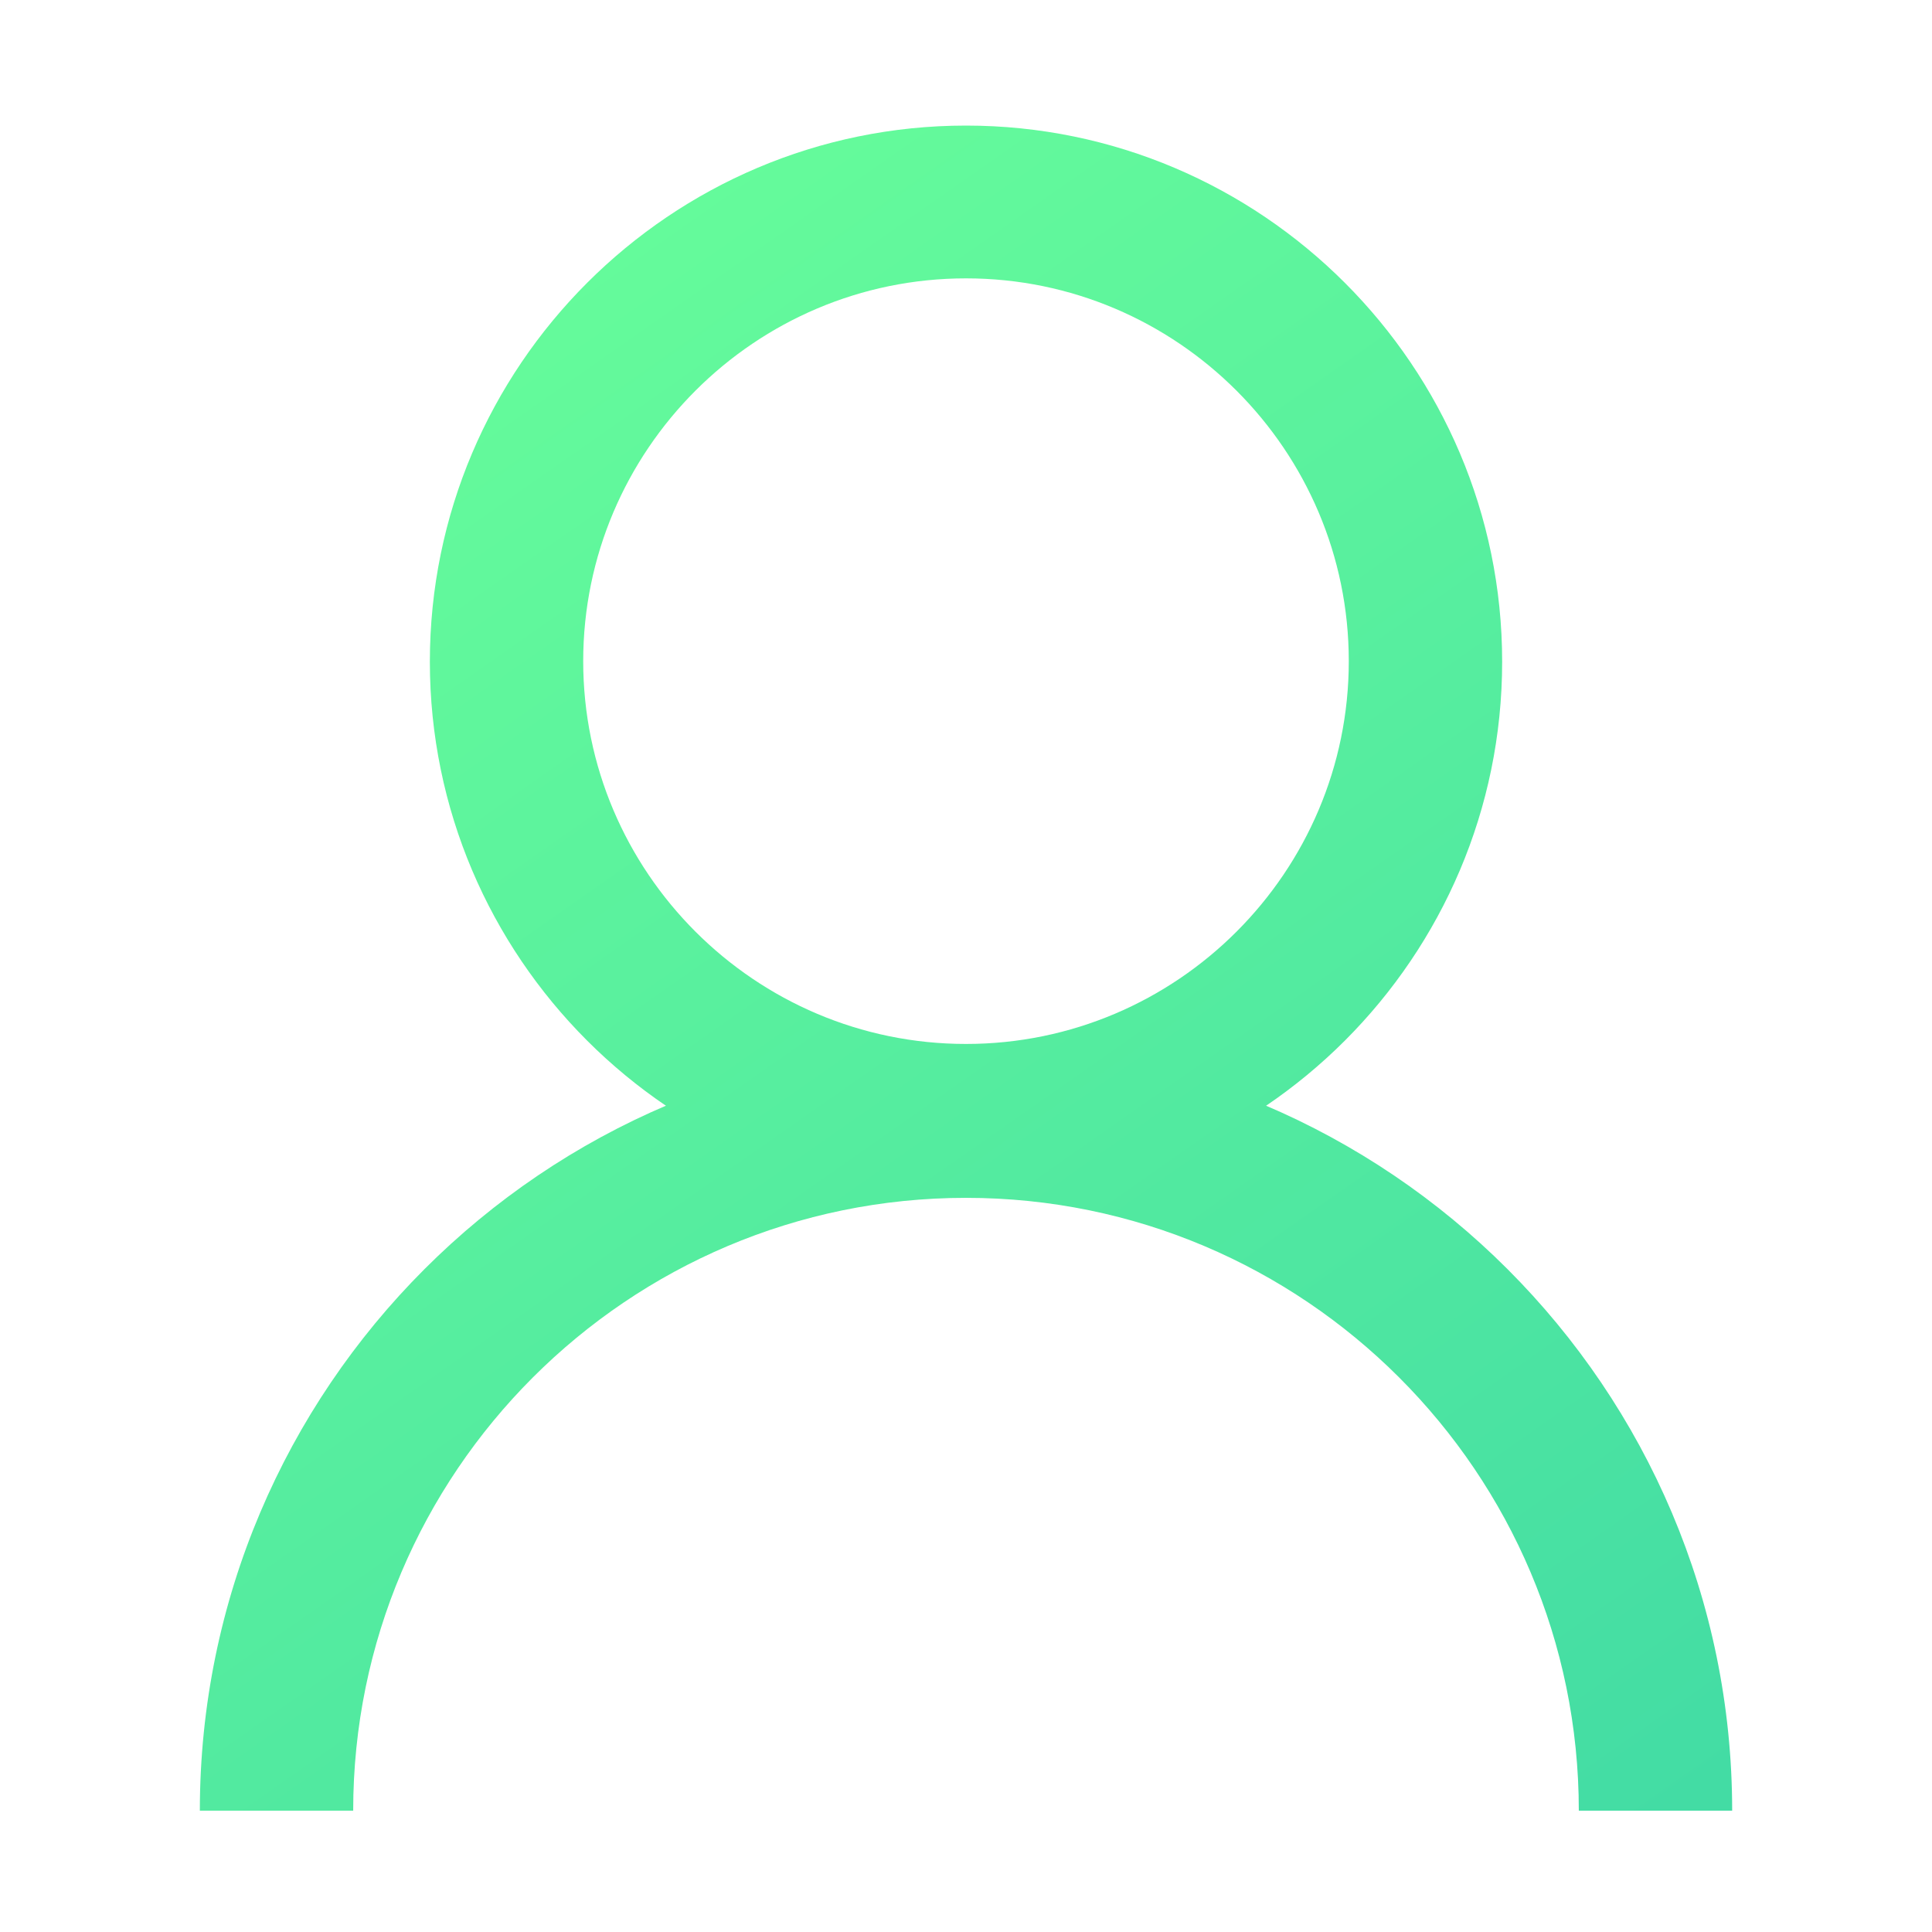
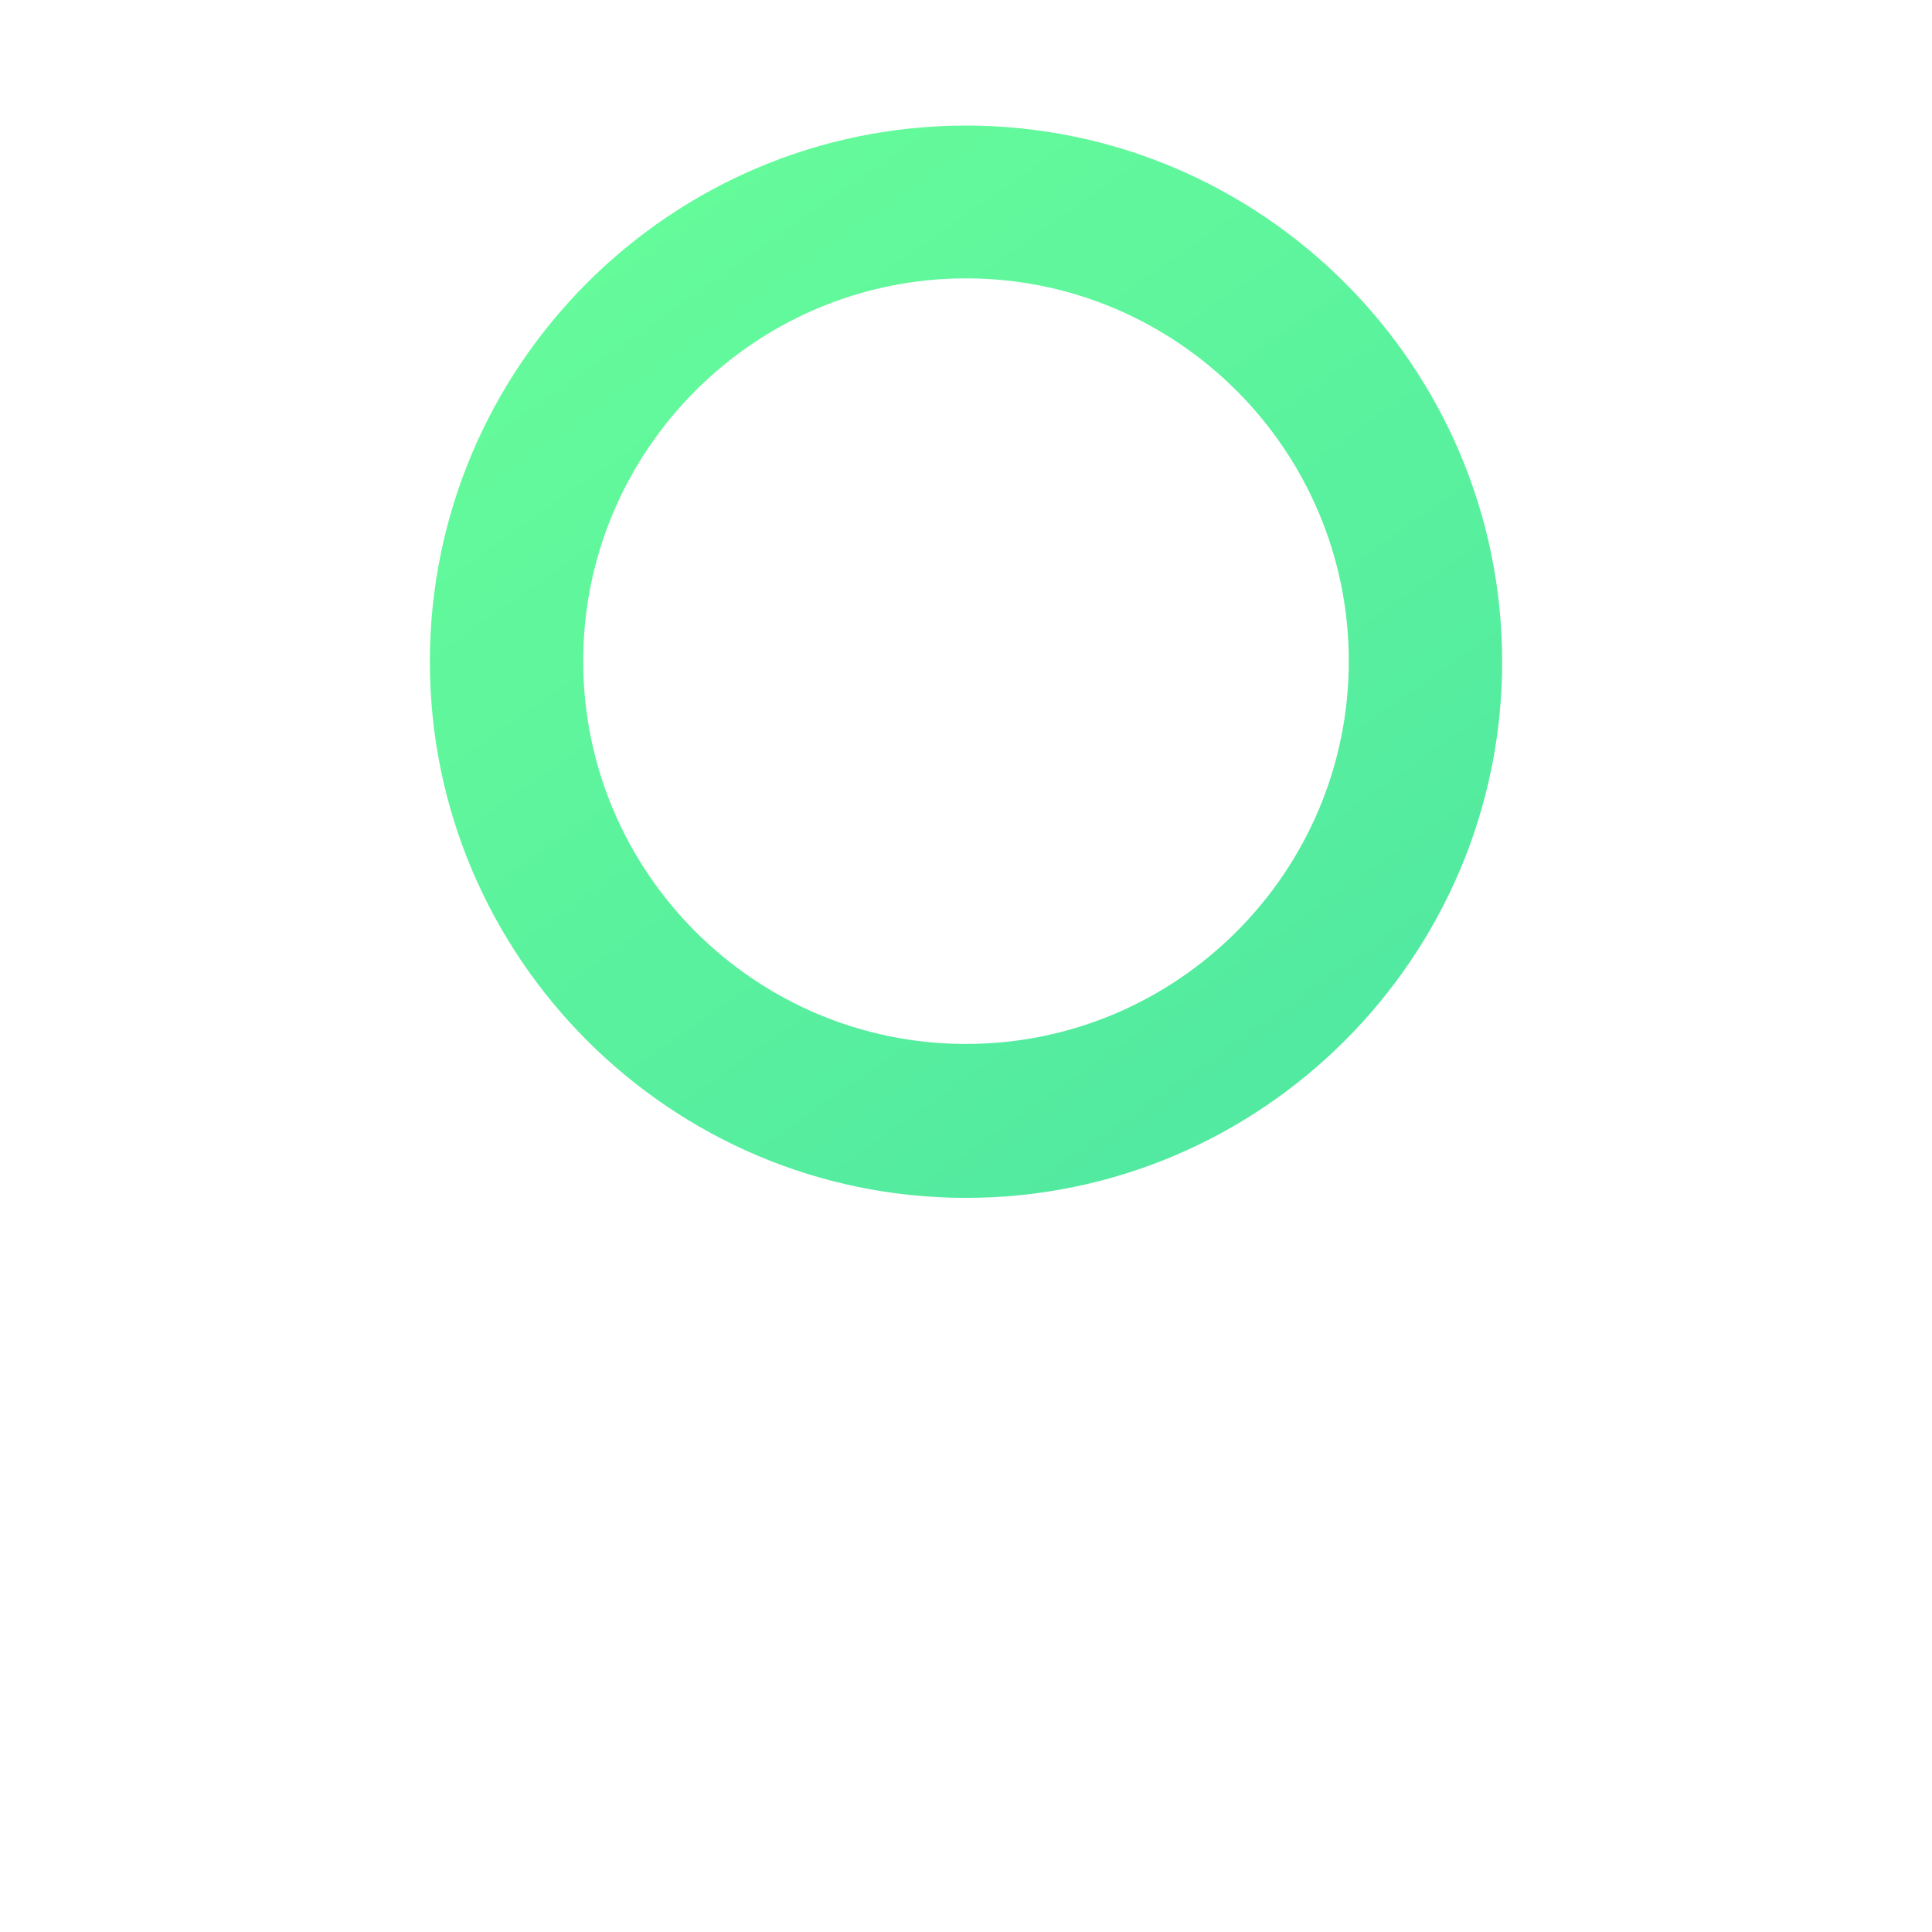
<svg xmlns="http://www.w3.org/2000/svg" version="1.1" id="Layer_1" x="0px" y="0px" width="200px" height="200px" viewBox="0 0 200 200" enable-background="new 0 0 200 200" xml:space="preserve">
  <g>
    <g>
      <linearGradient id="SVGID_1_" gradientUnits="userSpaceOnUse" x1="-81.552" y1="349.333" x2="42.448" y2="526.333" gradientTransform="matrix(1 0 0 1 138 -343)">
        <stop offset="0" style="stop-color:#68FE9A" />
        <stop offset="1" style="stop-color:#43DCA4" />
      </linearGradient>
      <path fill="url(#SVGID_1_)" d="M100,124.003c-30.589,0-55.501-24.913-55.501-55.502S69.411,13,100,13    c30.59,0,55.502,24.912,55.502,55.501S130.59,124.003,100,124.003z M100,28.816c-21.841,0-39.627,17.786-39.627,39.627    c0,21.841,17.786,39.627,39.627,39.627c21.842,0,39.626-17.786,39.626-39.627C139.626,46.602,121.842,28.816,100,28.816z" />
    </g>
    <g>
      <linearGradient id="SVGID_2_" gradientUnits="userSpaceOnUse" x1="-131.576" y1="384.378" x2="-7.576" y2="561.378" gradientTransform="matrix(1 0 0 1 138 -343)">
        <stop offset="0" style="stop-color:#68FE9A" />
        <stop offset="1" style="stop-color:#43DCA4" />
      </linearGradient>
-       <path fill="url(#SVGID_2_)" d="M179.313,187.439h-15.875c0-34.992-28.442-63.438-63.438-63.438s-63.438,28.442-63.438,63.438    H20.688c0-43.739,35.571-79.313,79.312-79.313C143.74,108.128,179.313,143.7,179.313,187.439z" />
    </g>
  </g>
</svg>